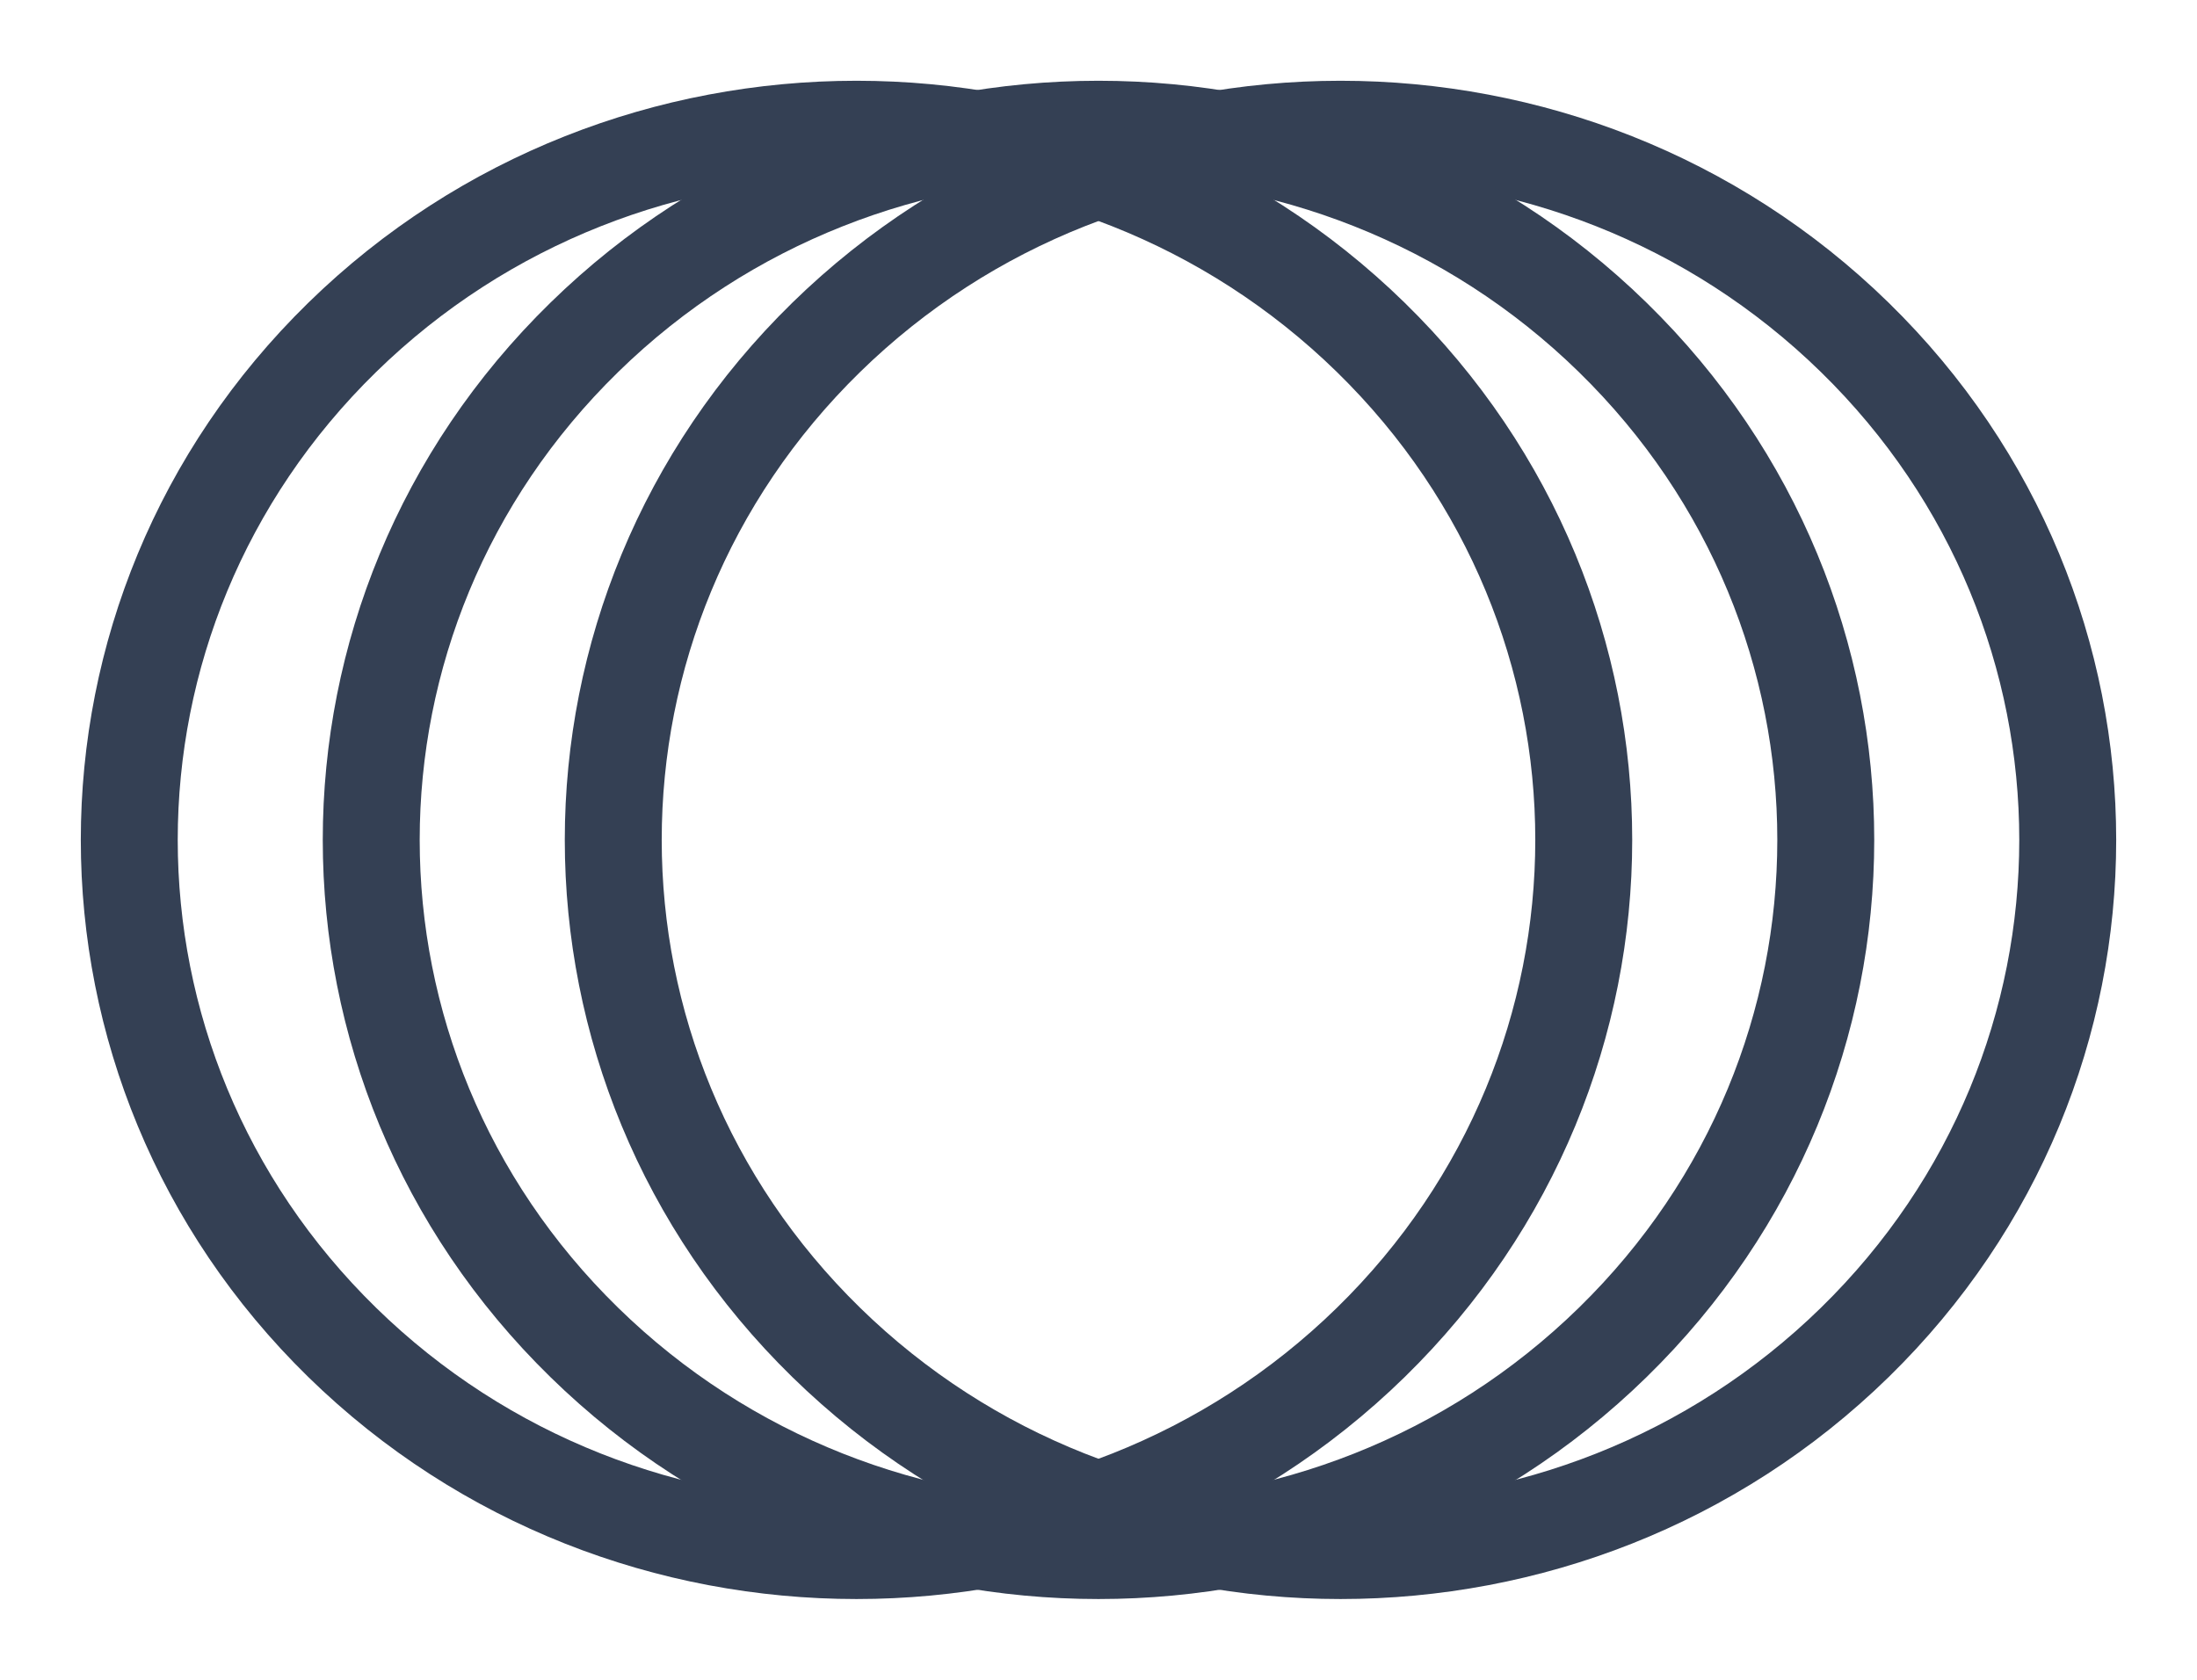
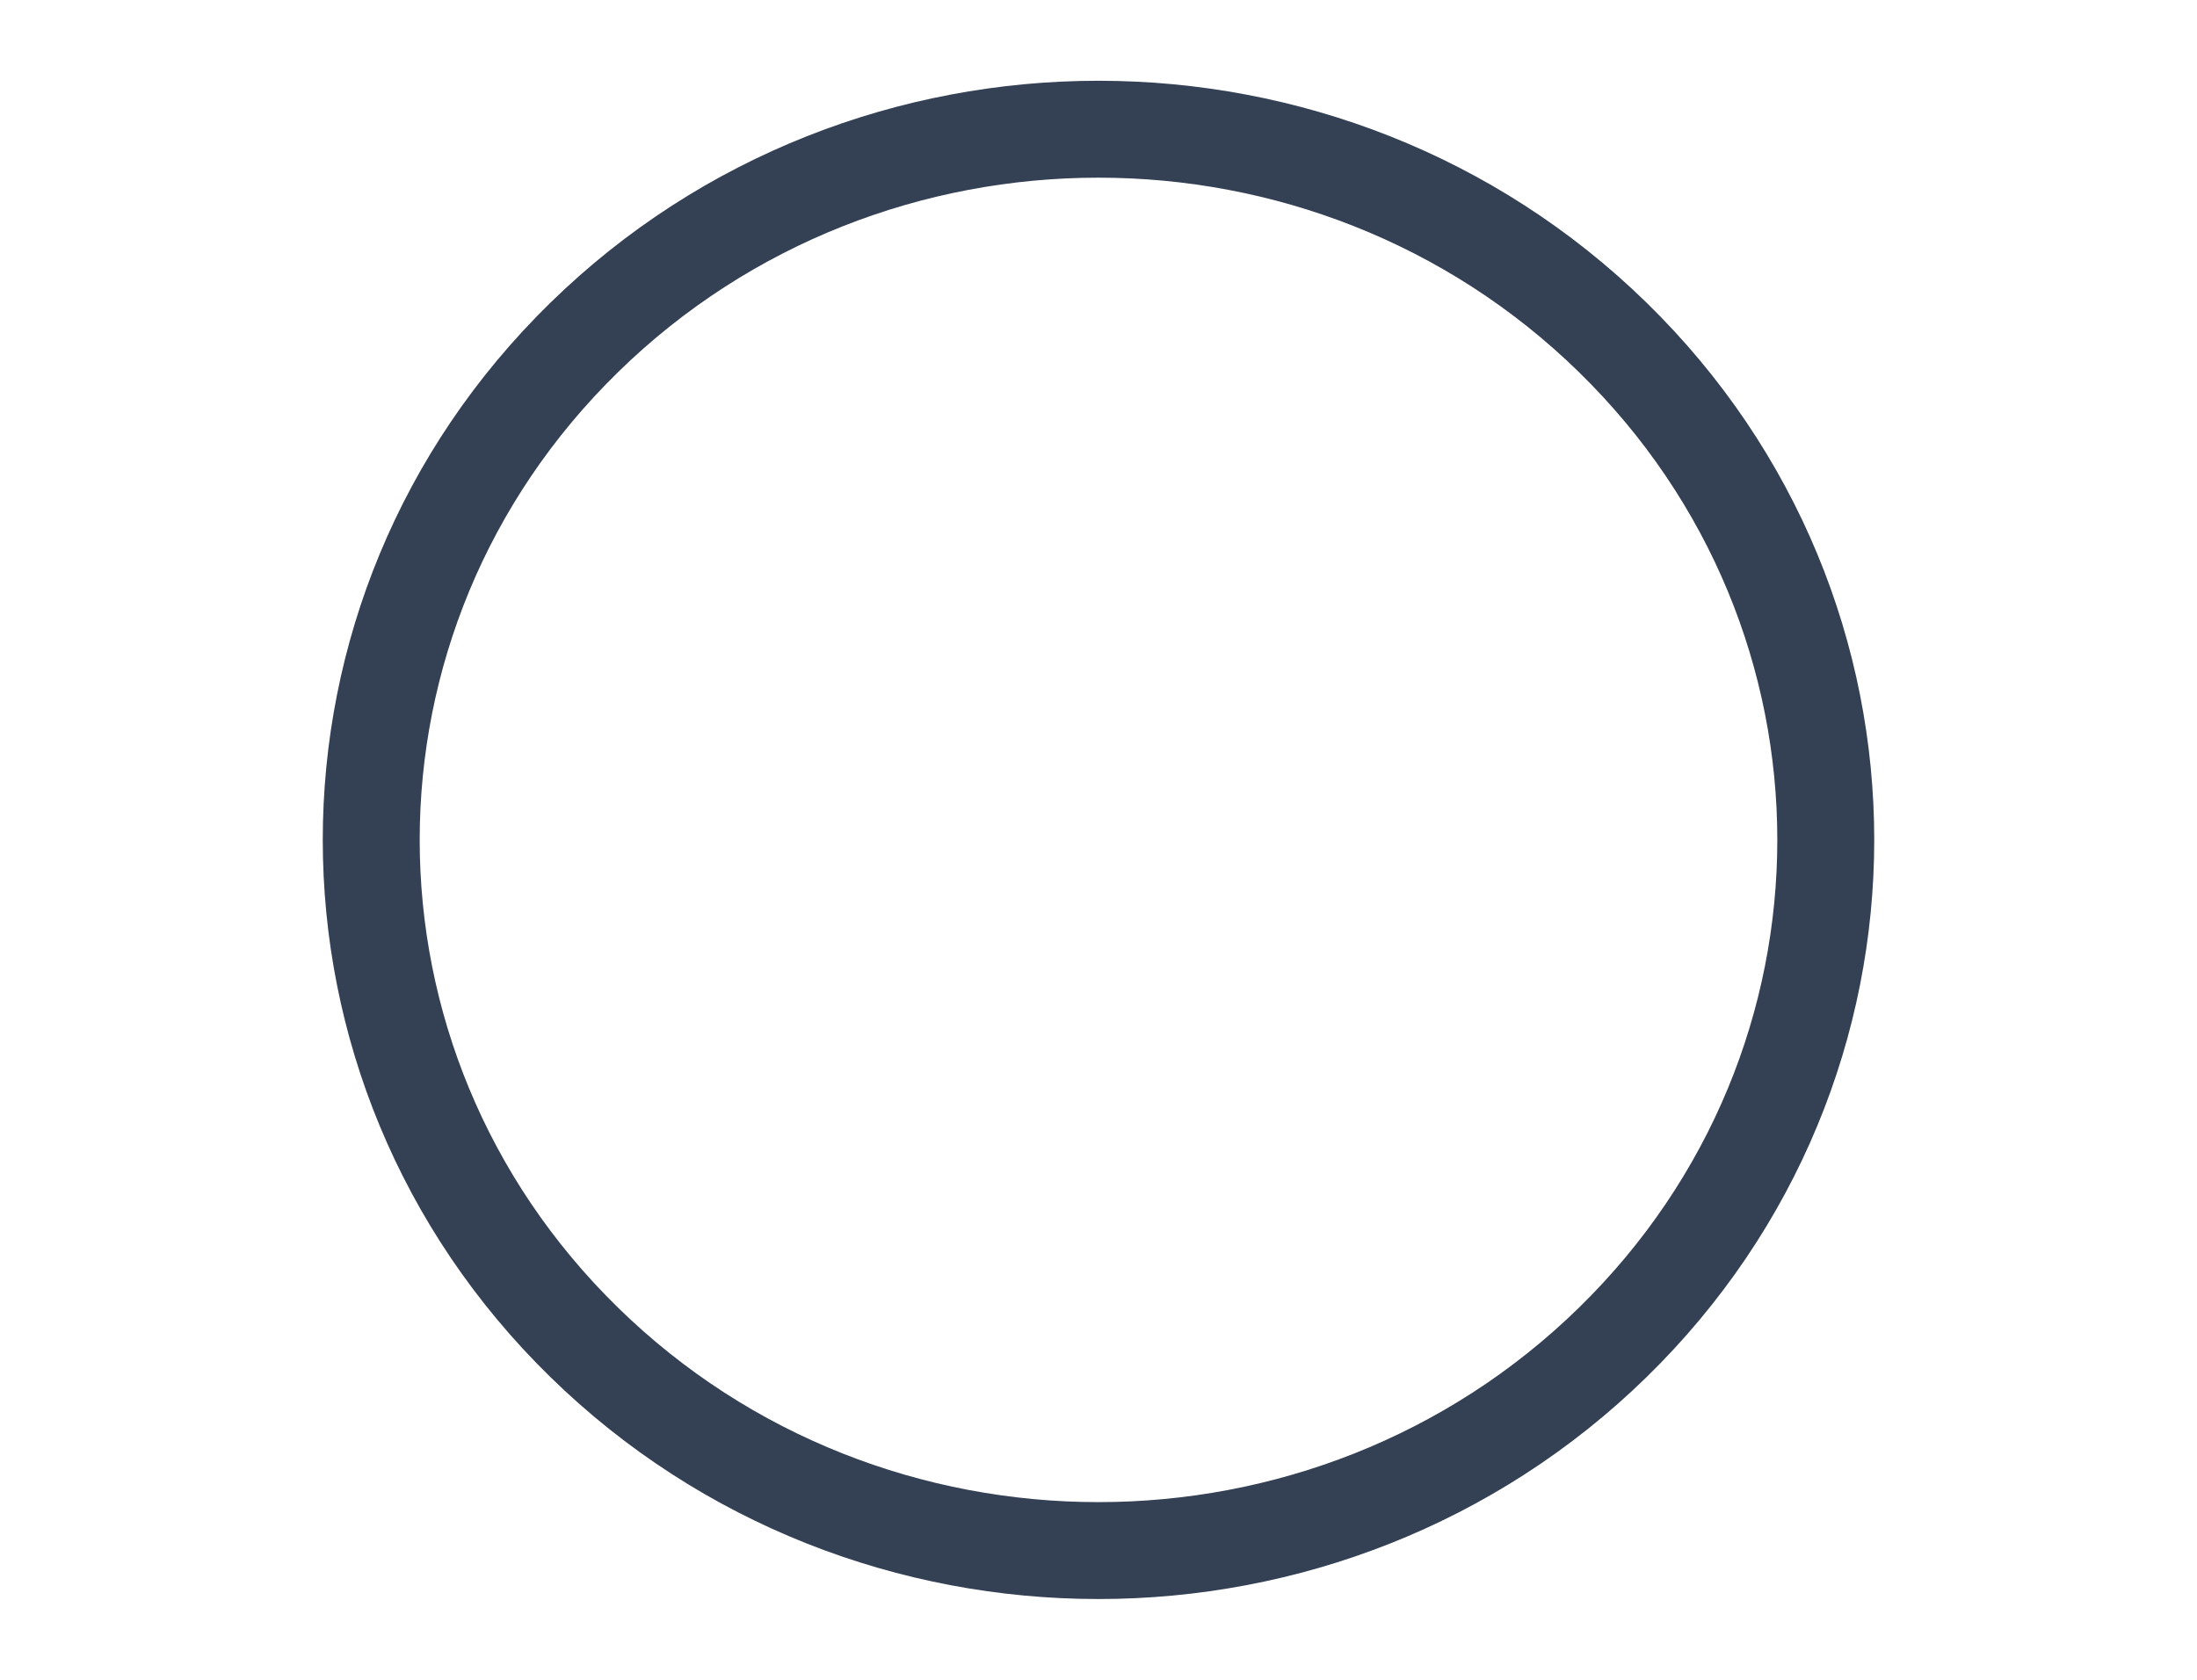
<svg xmlns="http://www.w3.org/2000/svg" width="17" height="13" viewBox="0 0 17 13" fill="none">
-   <path d="M14.352 10.389C12.154 12.537 8.591 12.537 6.393 10.389C4.196 8.241 4.196 4.759 6.393 2.611C8.591 0.463 12.154 0.463 14.352 2.611C16.549 4.759 16.549 8.241 14.352 10.389Z" stroke="#344054" stroke-width="0.75" />
  <path d="M12.479 10.389C10.281 12.537 6.718 12.537 4.521 10.389C2.323 8.241 2.323 4.759 4.521 2.611C6.718 0.463 10.281 0.463 12.479 2.611C14.677 4.759 14.677 8.241 12.479 10.389Z" stroke="#344054" stroke-width="0.75" />
-   <path d="M10.607 10.389C8.409 12.537 4.846 12.537 2.648 10.389C0.451 8.241 0.451 4.759 2.648 2.611C4.846 0.463 8.409 0.463 10.607 2.611C12.804 4.759 12.804 8.241 10.607 10.389Z" stroke="#344054" stroke-width="0.75" />
</svg>